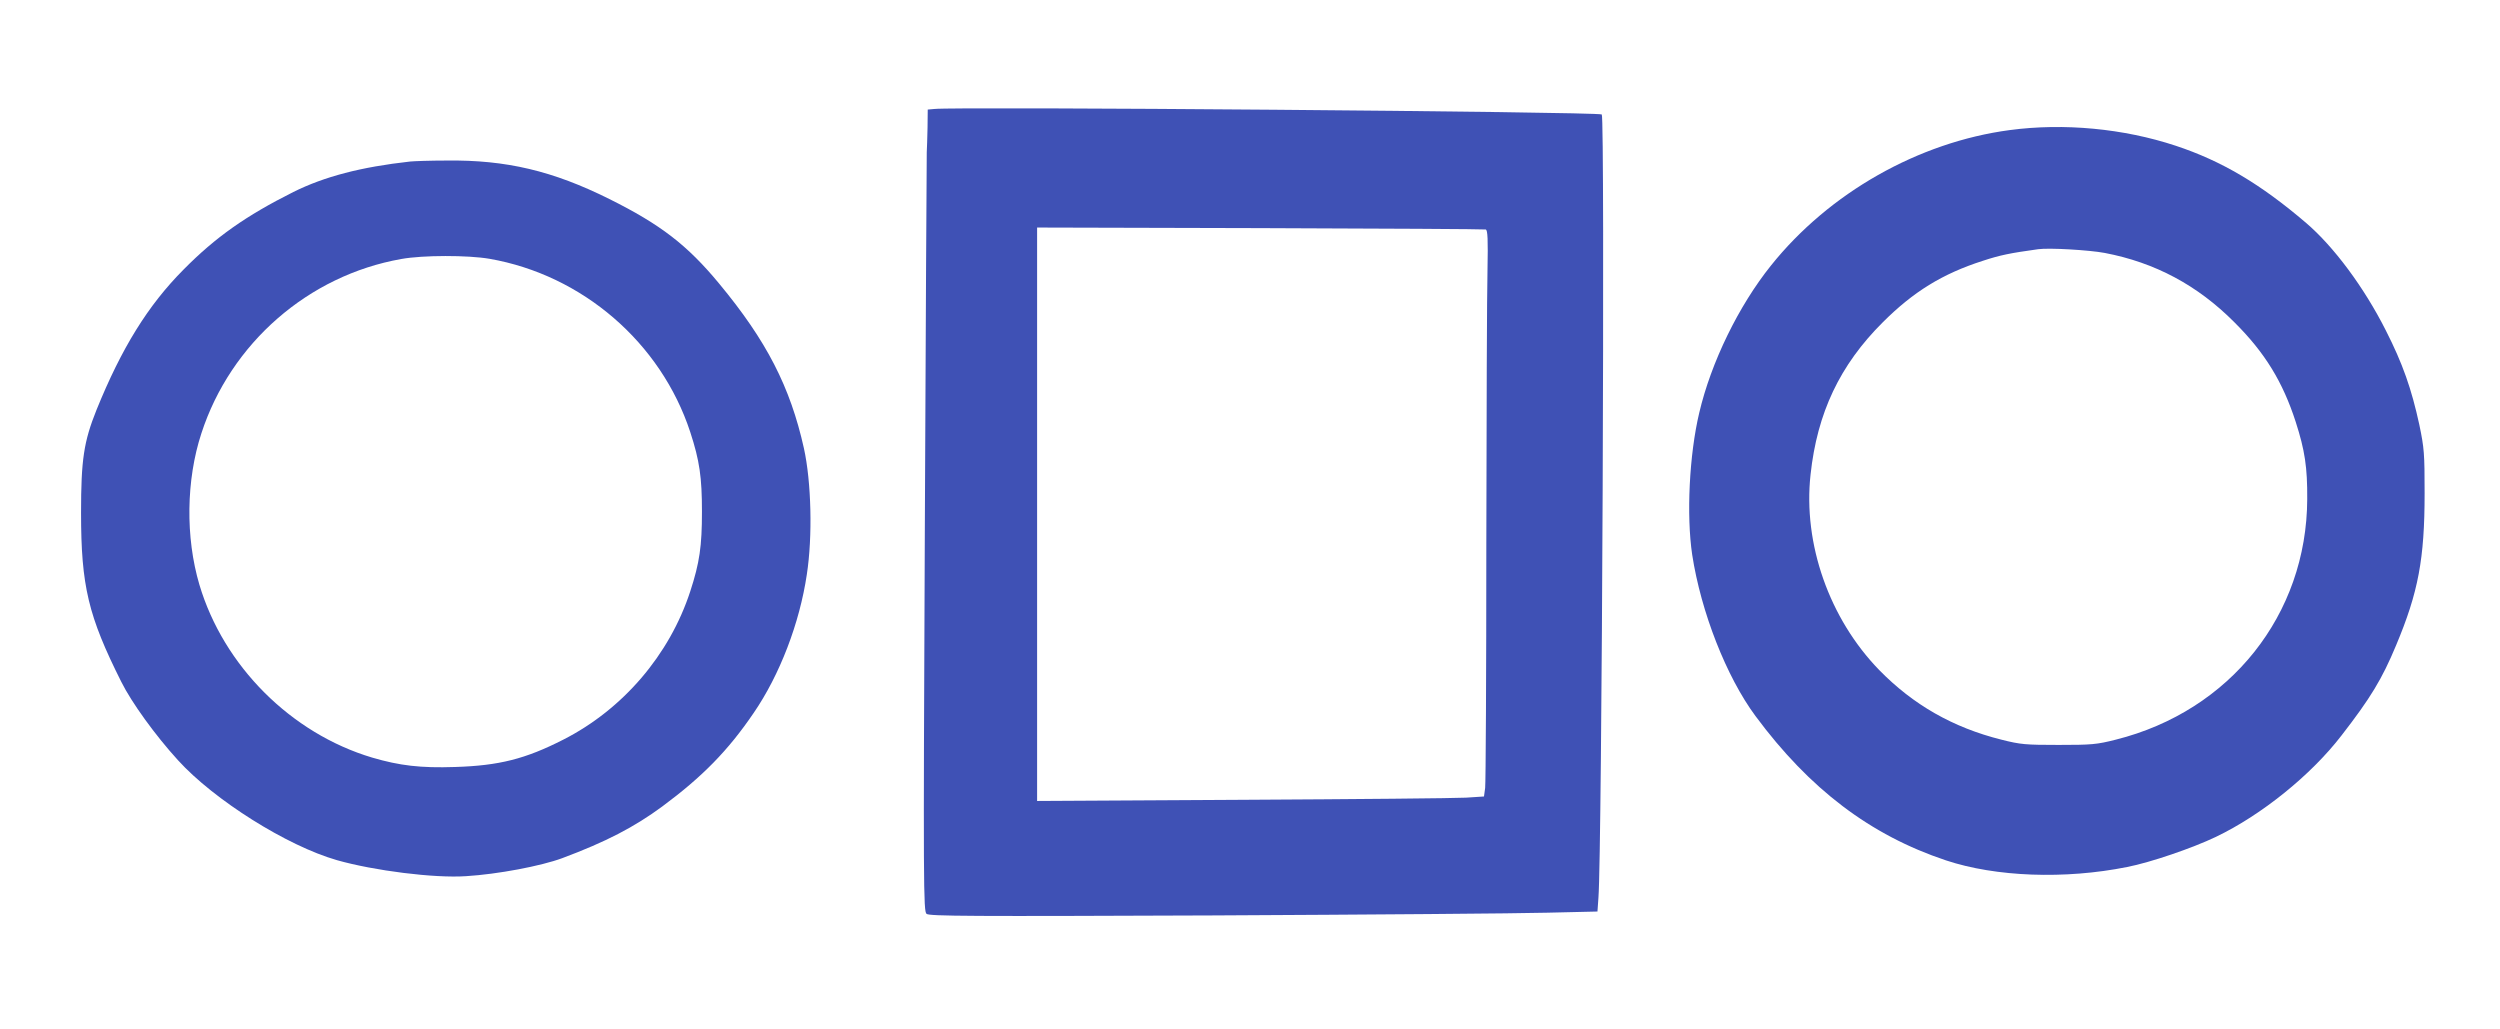
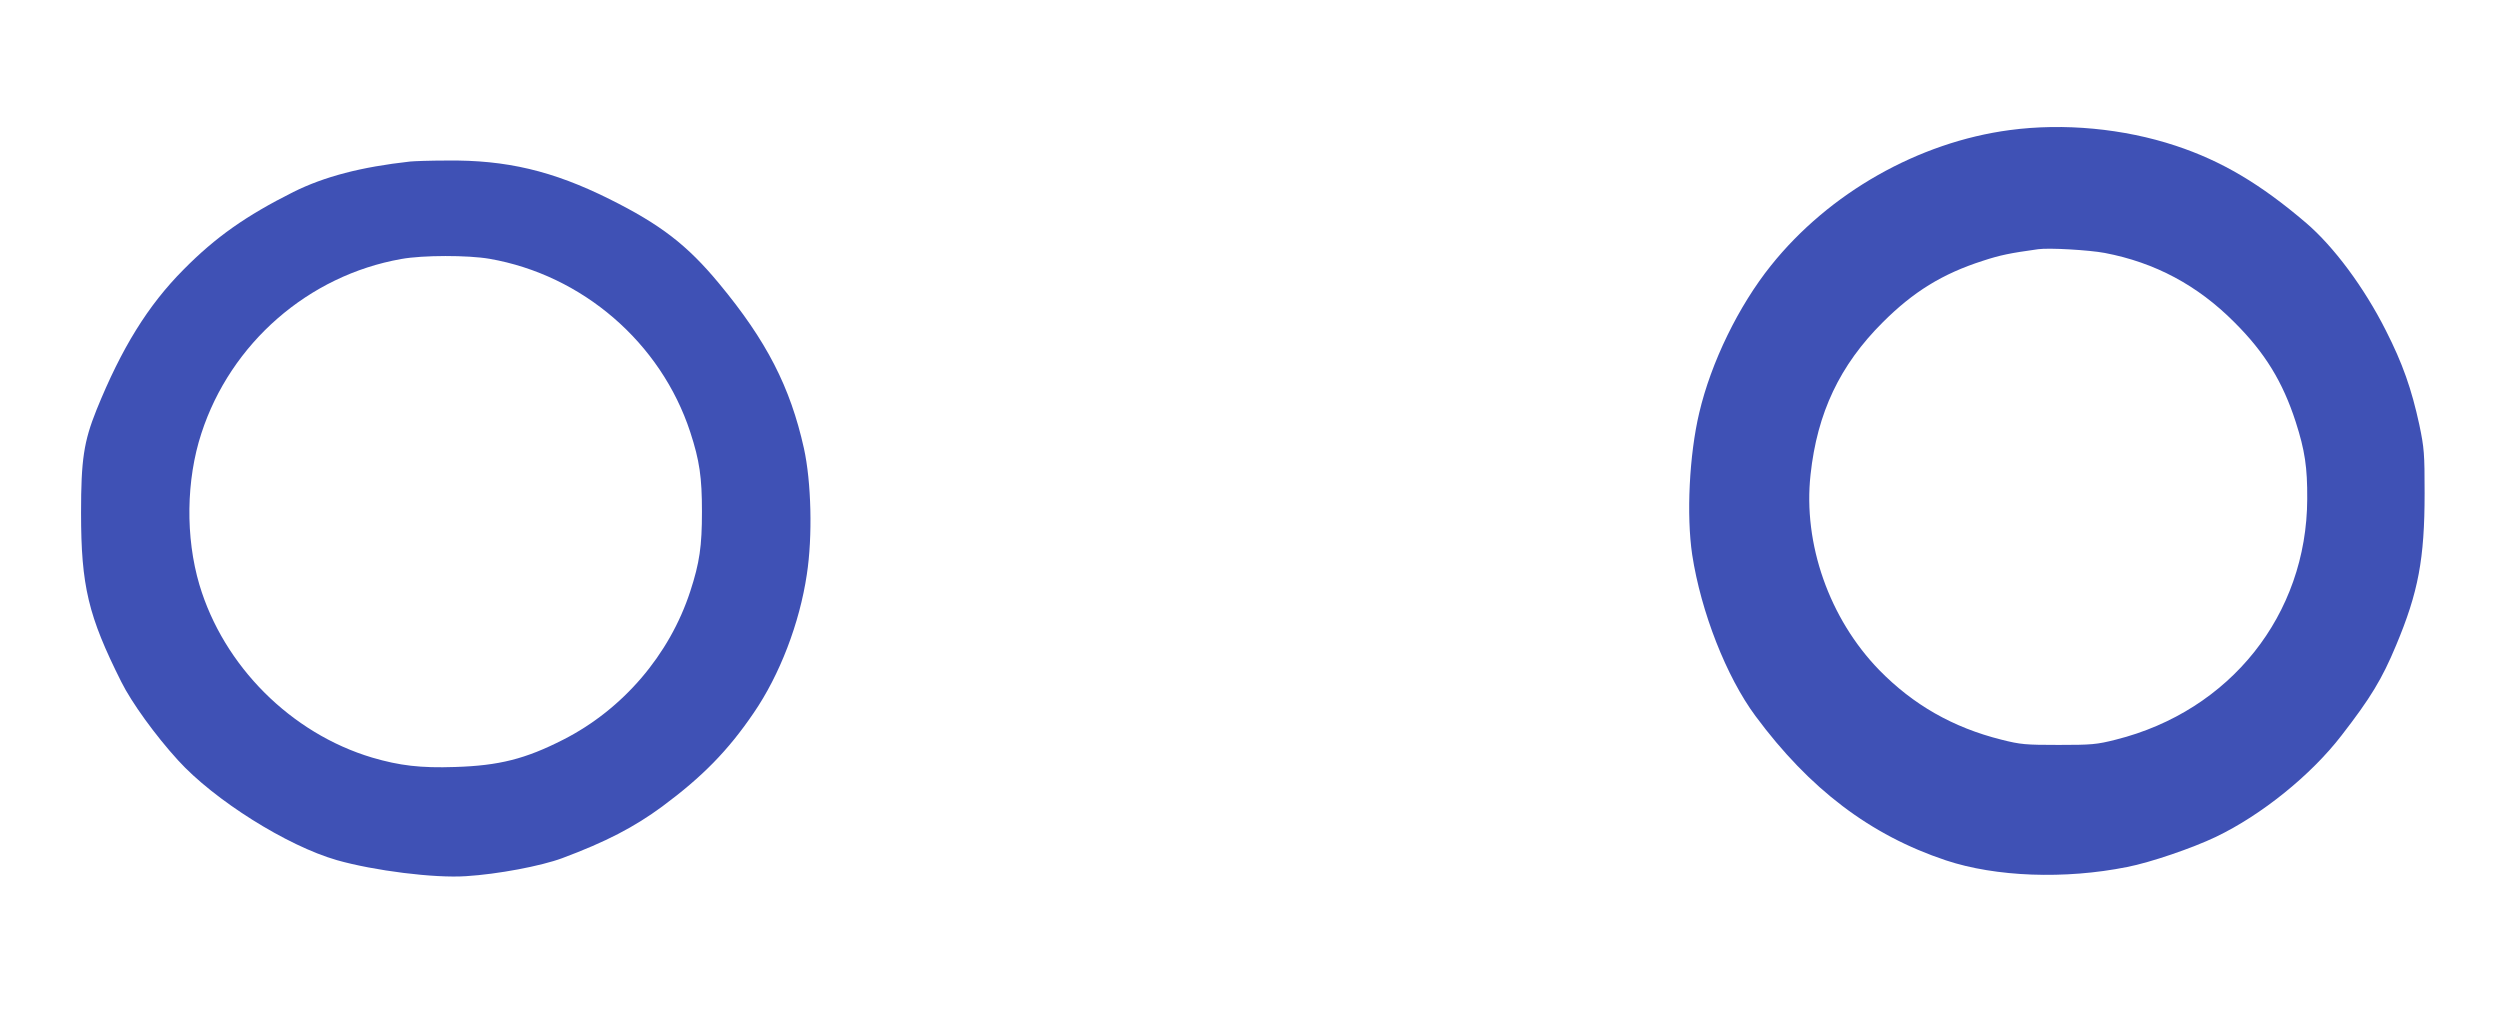
<svg xmlns="http://www.w3.org/2000/svg" version="1.0" width="1280pt" height="527pt" viewBox="0 0 1280 527" preserveAspectRatio="xMidYMid meet">
  <g transform="translate(0,527) scale(0.1,-0.1)" fill="#3f51b5" stroke="none">
-     <path d="M4783 4712 l-33 -3 -1 -92 c-1 -51 -3 -108 -4 -127 -1 -19 -5 -901 -10 -1960 -8 -1809 -7 -1926 9 -1939 15 -12 226 -13 1469 -8 799 4 1568 10 1709 14 l257 6 5 71 c18 224 34 4000 17 4010 -22 14 -3310 41 -3418 28z m2824 -617 c10 -3 12 -51 9 -207 -3 -112 -5 -744 -6 -1406 0 -661 -3 -1222 -6 -1246 l-6 -44 -92 -6 c-50 -3 -565 -8 -1143 -11 l-1053 -6 0 1468 0 1468 1143 -3 c628 -2 1148 -5 1154 -7z" />
    <path d="M10290 4604 c-467 -62 -925 -321 -1223 -694 -165 -206 -306 -494 -367 -754 -51 -215 -66 -524 -36 -726 45 -293 175 -625 324 -826 277 -374 588 -610 975 -739 255 -85 610 -98 928 -34 119 23 335 97 454 154 234 112 488 317 644 520 148 191 207 288 279 461 114 272 146 443 146 779 0 203 -2 230 -27 350 -40 184 -85 313 -172 484 -111 220 -266 428 -407 549 -234 200 -433 318 -669 396 -266 88 -572 117 -849 80z m486 -629 c257 -49 475 -165 664 -355 157 -156 248 -306 314 -510 47 -146 60 -233 59 -395 -2 -592 -394 -1085 -980 -1232 -98 -25 -125 -27 -293 -27 -168 0 -195 2 -293 27 -248 62 -452 179 -625 356 -256 263 -391 647 -352 1001 34 316 150 561 370 780 156 156 305 248 510 314 91 30 141 40 285 60 55 8 261 -4 341 -19z" />
    <path d="M2100 4443 c-252 -28 -439 -77 -598 -156 -243 -122 -398 -231 -562 -397 -183 -184 -318 -403 -446 -719 -65 -162 -79 -255 -79 -526 0 -376 37 -529 206 -866 52 -105 175 -275 290 -401 185 -204 559 -439 814 -512 190 -54 499 -93 661 -82 163 10 384 52 492 92 225 84 369 159 513 265 205 152 336 285 468 479 133 194 235 459 272 709 30 195 23 474 -15 646 -70 314 -191 550 -434 843 -163 197 -299 302 -562 433 -289 144 -528 201 -834 197 -83 0 -167 -3 -186 -5z m406 -498 c477 -83 878 -430 1028 -887 48 -147 60 -232 60 -408 0 -176 -12 -261 -60 -408 -106 -325 -345 -604 -650 -759 -194 -99 -329 -133 -554 -140 -177 -6 -284 7 -424 48 -416 124 -761 469 -885 885 -72 243 -68 537 10 775 150 462 548 809 1024 893 110 20 341 20 451 1z" />
  </g>
</svg>